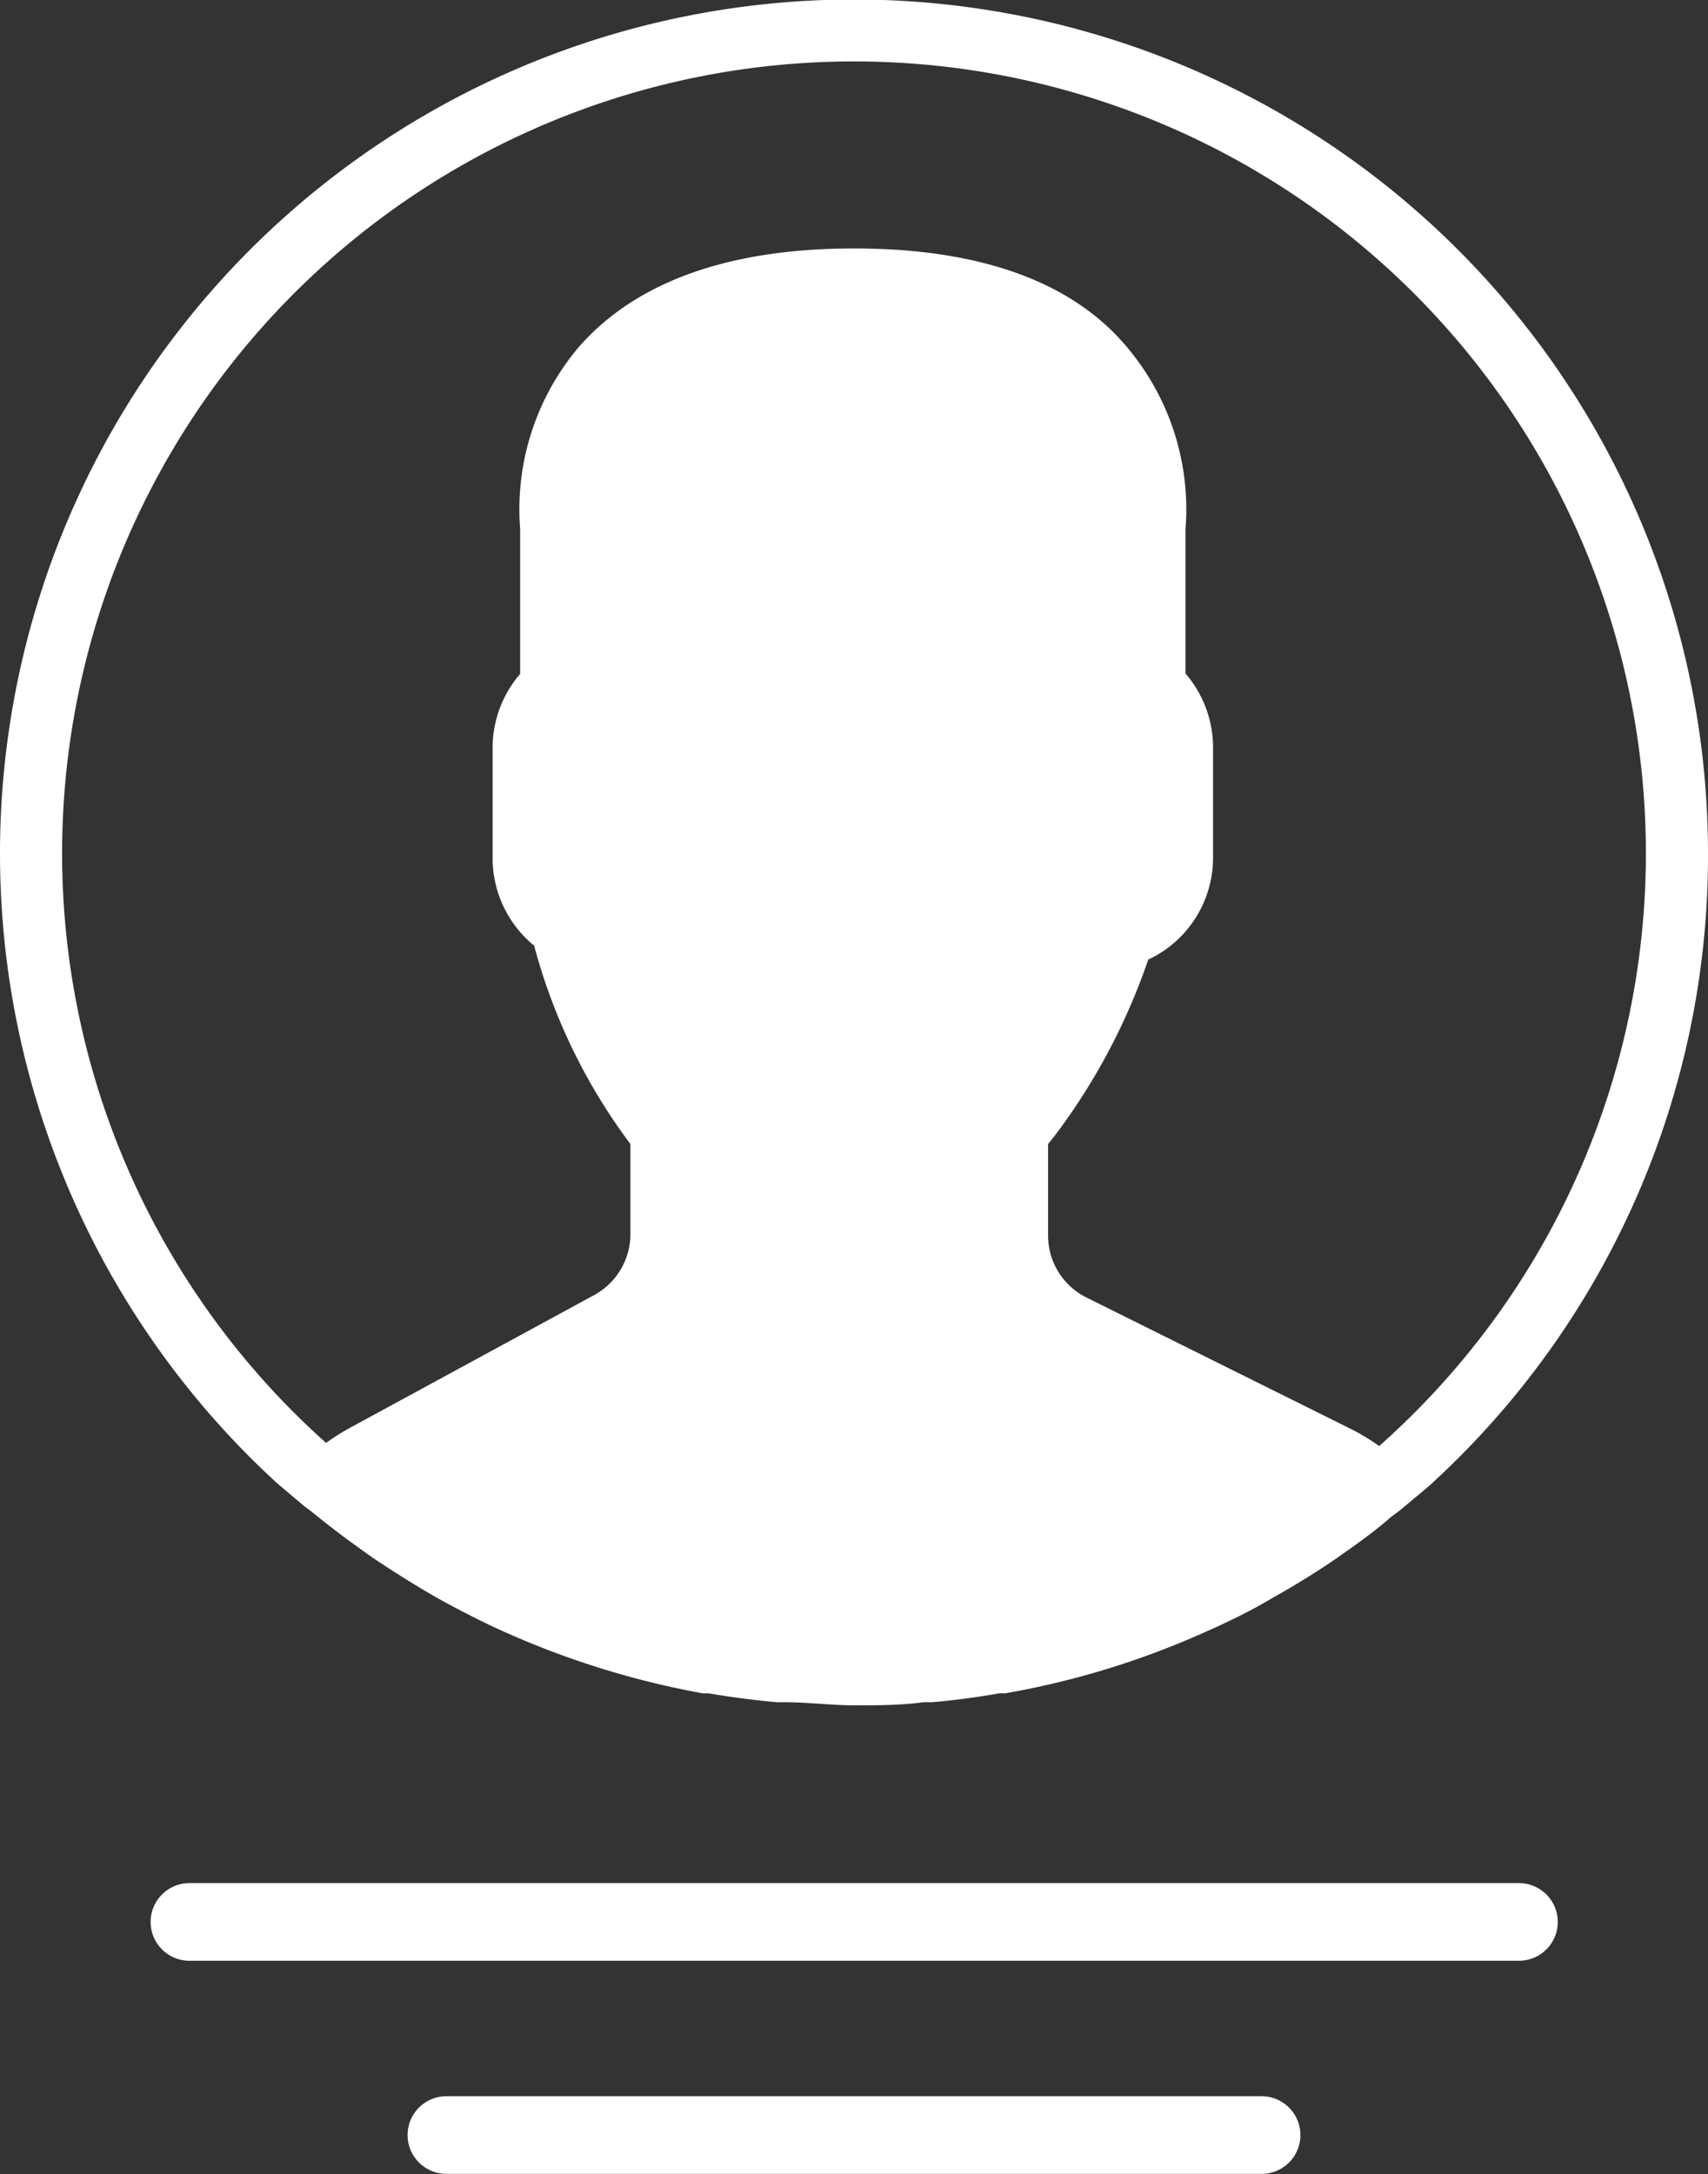
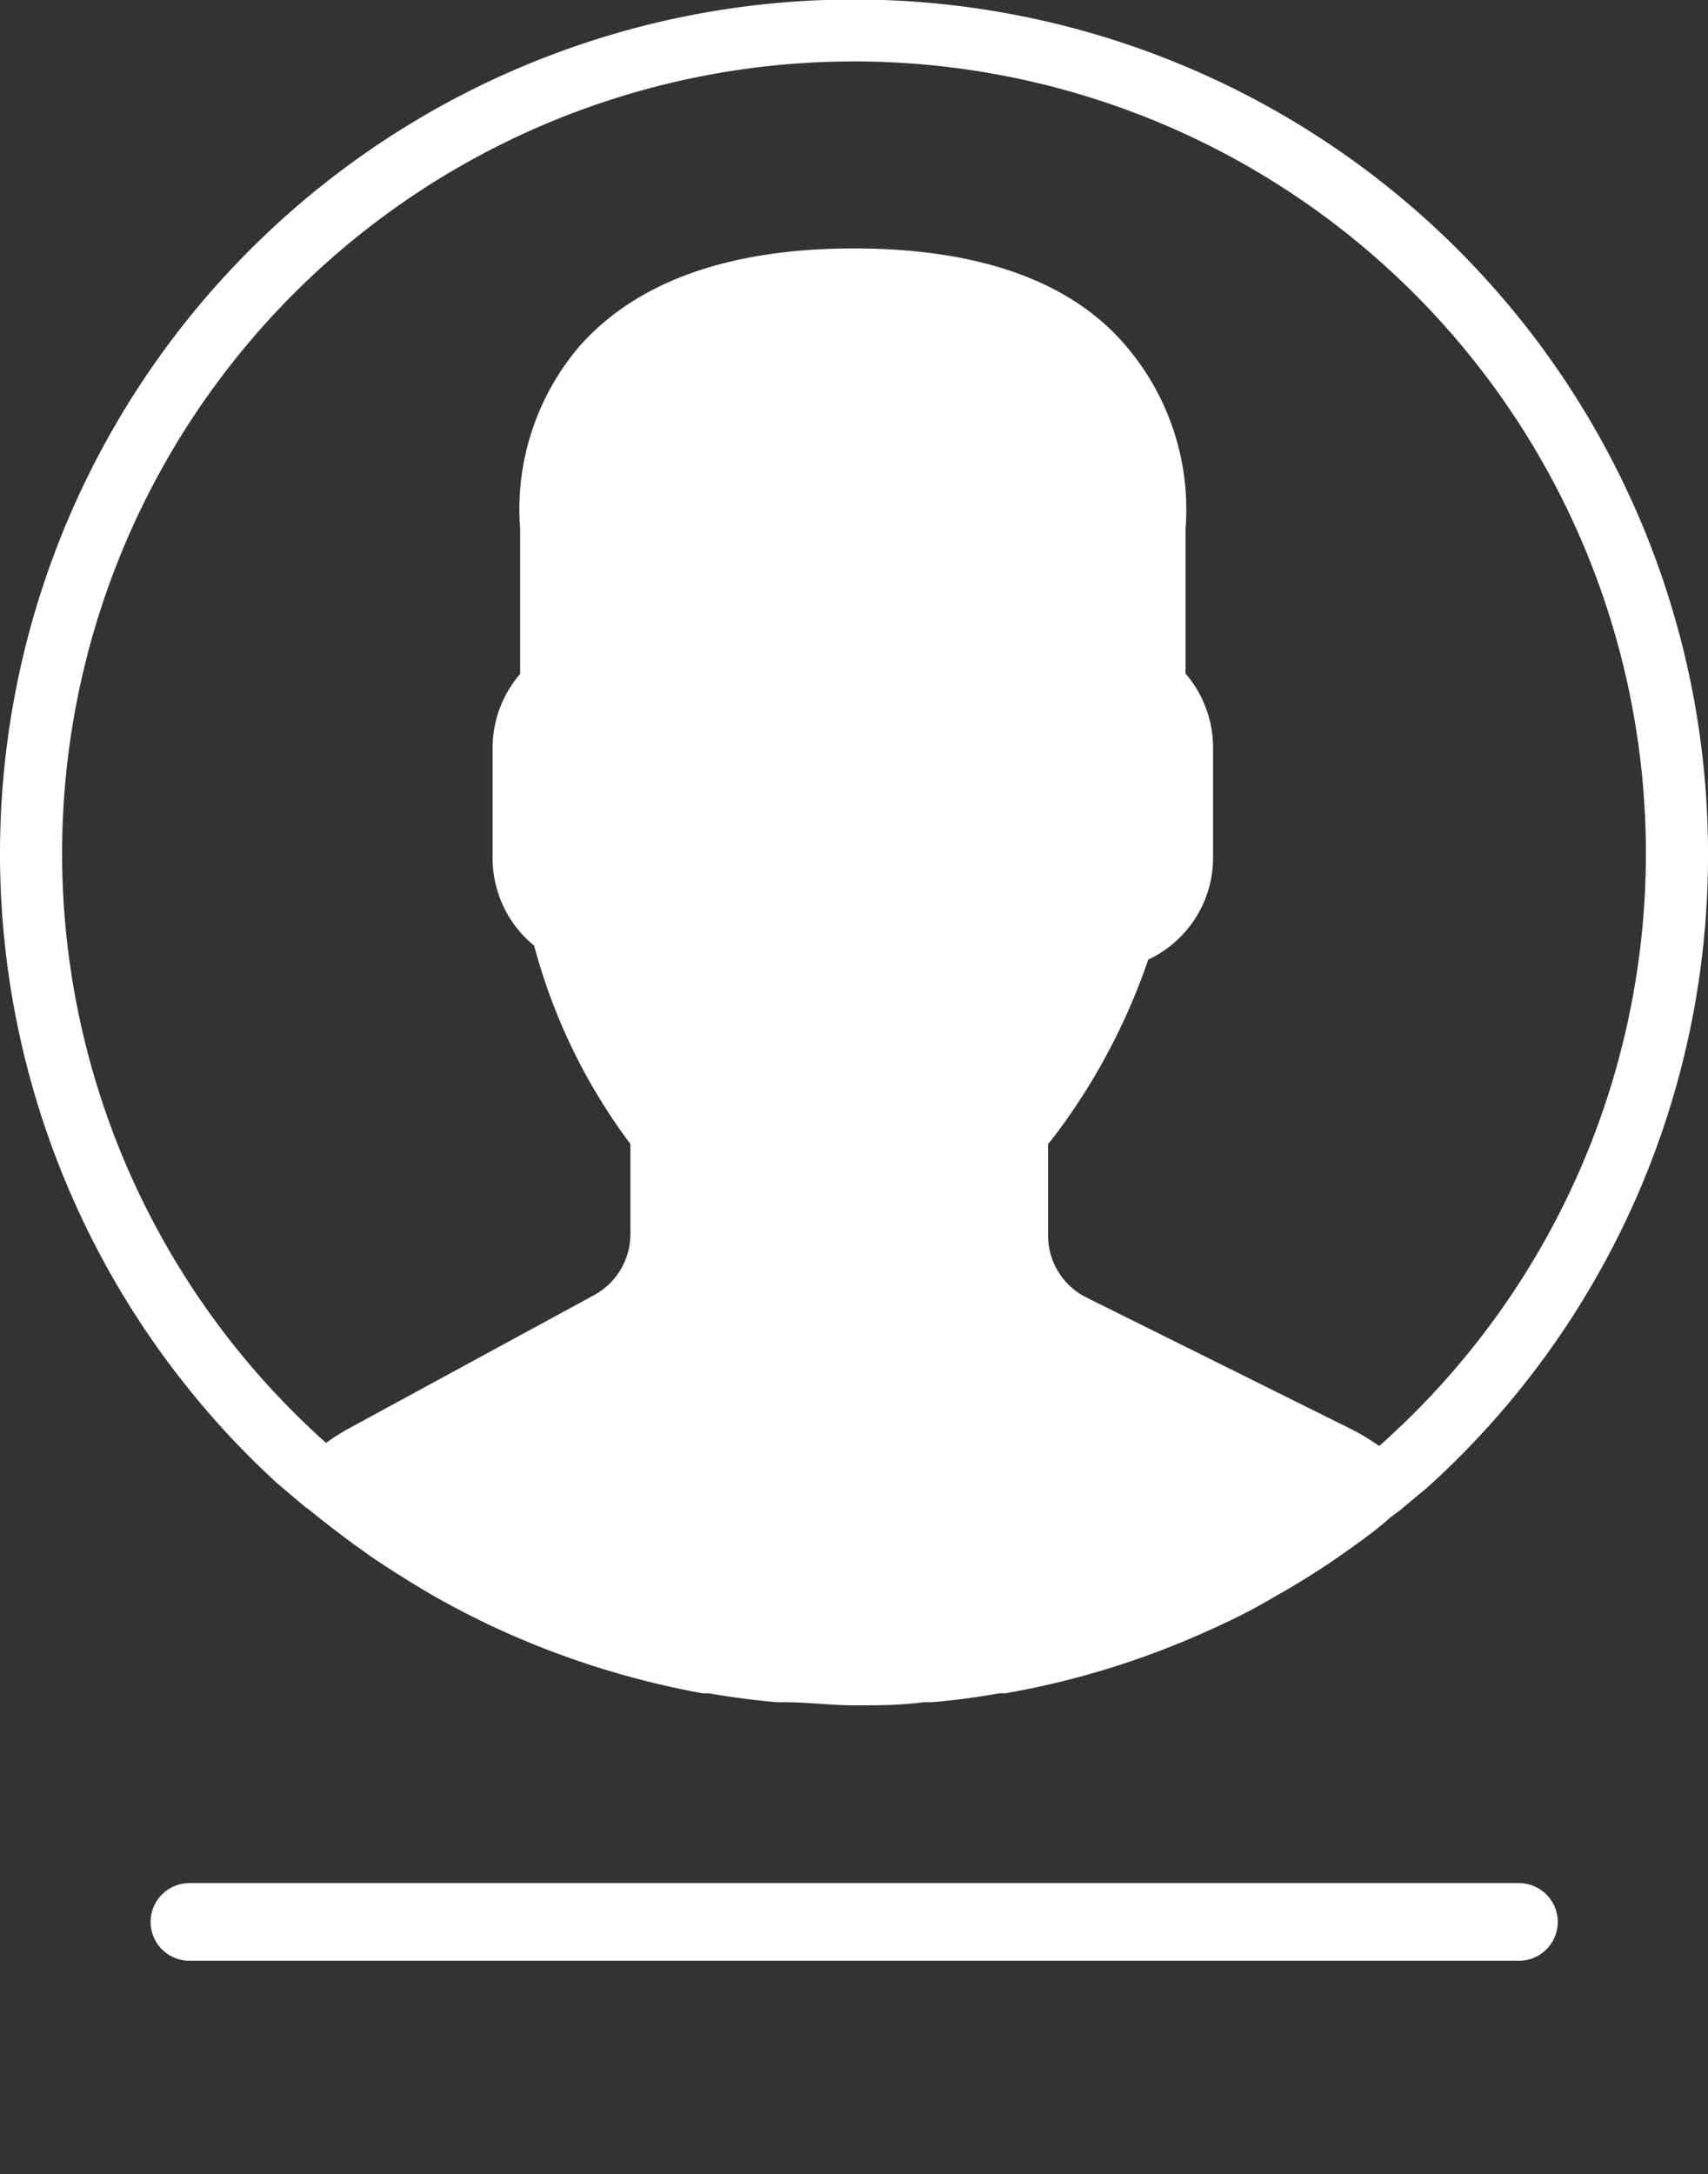
<svg xmlns="http://www.w3.org/2000/svg" viewBox="0 0 44 56.01">
  <rect x="0" y="0" width="44" height="56.01" fill="#333333" stroke="none" />
  <defs>
    <style>.cls-1{fill:#fff;}</style>
  </defs>
  <title>central_topo</title>
  <g id="Camada_2" data-name="Camada 2">
    <g id="Rodapé">
      <path class="cls-1" d="M44,22A22,22,0,1,0,7.14,38.21l0,0,.71.6.15.11c.38.31.77.61,1.17.9l.39.28c.43.29.87.57,1.32.84l.29.17c.49.28,1,.54,1.5.78l.11.05a22.15,22.15,0,0,0,5.32,1.68l.15,0q.87.15,1.76.23l.21,0c.59,0,1.19.08,1.79.08s1.19,0,1.78-.08l.22,0c.59-.05,1.17-.13,1.74-.23l.15,0A21.68,21.68,0,0,0,31.14,42l.18-.08c.5-.23,1-.48,1.45-.75l.35-.2c.43-.25.86-.52,1.27-.8l.44-.31c.35-.25.7-.51,1-.78l.23-.17.73-.61,0,0A21.93,21.93,0,0,0,44,22ZM1.6,22A20.4,20.4,0,1,1,35.53,37.25a5.79,5.79,0,0,0-.71-.43L28,33.43a1.78,1.78,0,0,1-1-1.59V29.47c.16-.19.32-.41.49-.65a16.23,16.23,0,0,0,2.09-4.1,2.9,2.9,0,0,0,1.67-2.63V19.25a2.93,2.93,0,0,0-.71-1.9V13.63a6.47,6.47,0,0,0-1.51-4.69C27.62,7.25,25.23,6.4,22,6.4s-5.62.86-7.09,2.54a6.47,6.47,0,0,0-1.51,4.69v3.73a2.92,2.92,0,0,0-.71,1.9v2.84a2.91,2.91,0,0,0,1.07,2.26,14.91,14.91,0,0,0,2.48,5.11v2.32a1.79,1.79,0,0,1-.93,1.57L9,36.79a5.58,5.58,0,0,0-.6.38A20.36,20.36,0,0,1,1.6,22Zm0,0" />
      <path class="cls-1" d="M39.13,50.51H4.88a1,1,0,0,1,0-2H39.13a1,1,0,0,1,0,2Z" />
-       <path class="cls-1" d="M32.5,56h-21a1,1,0,0,1,0-2h21a1,1,0,0,1,0,2Z" />
    </g>
  </g>
</svg>